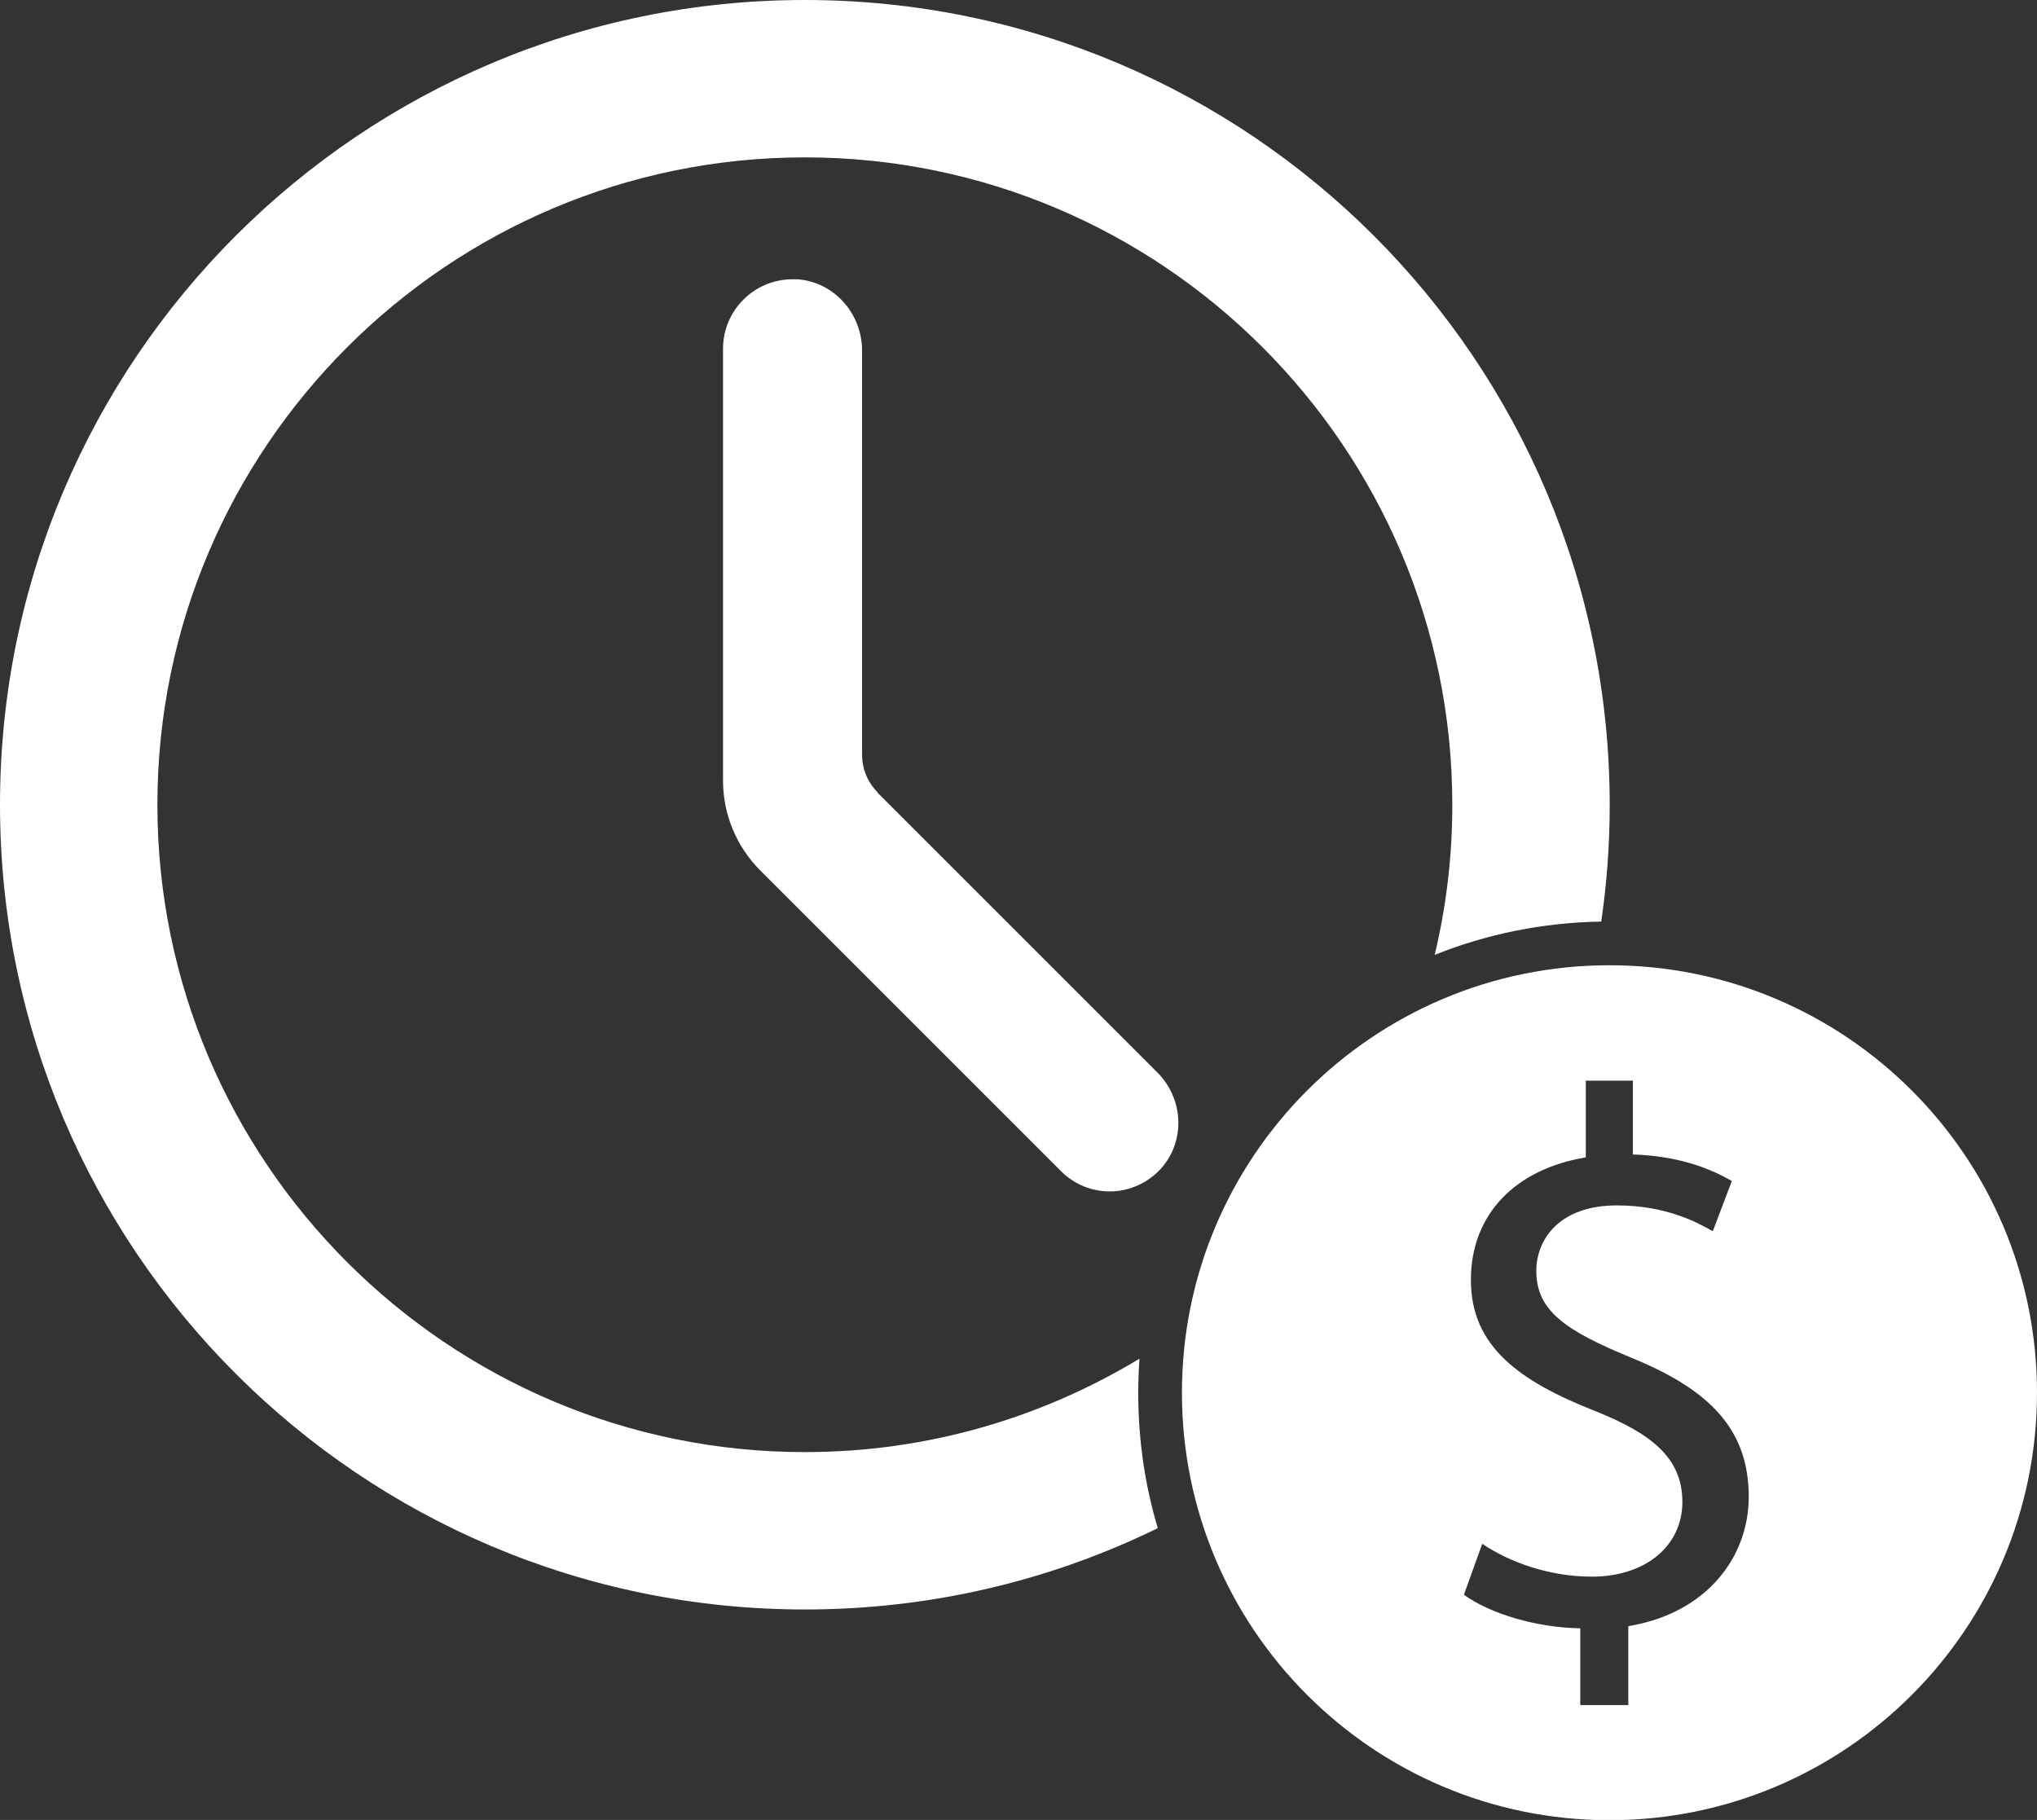
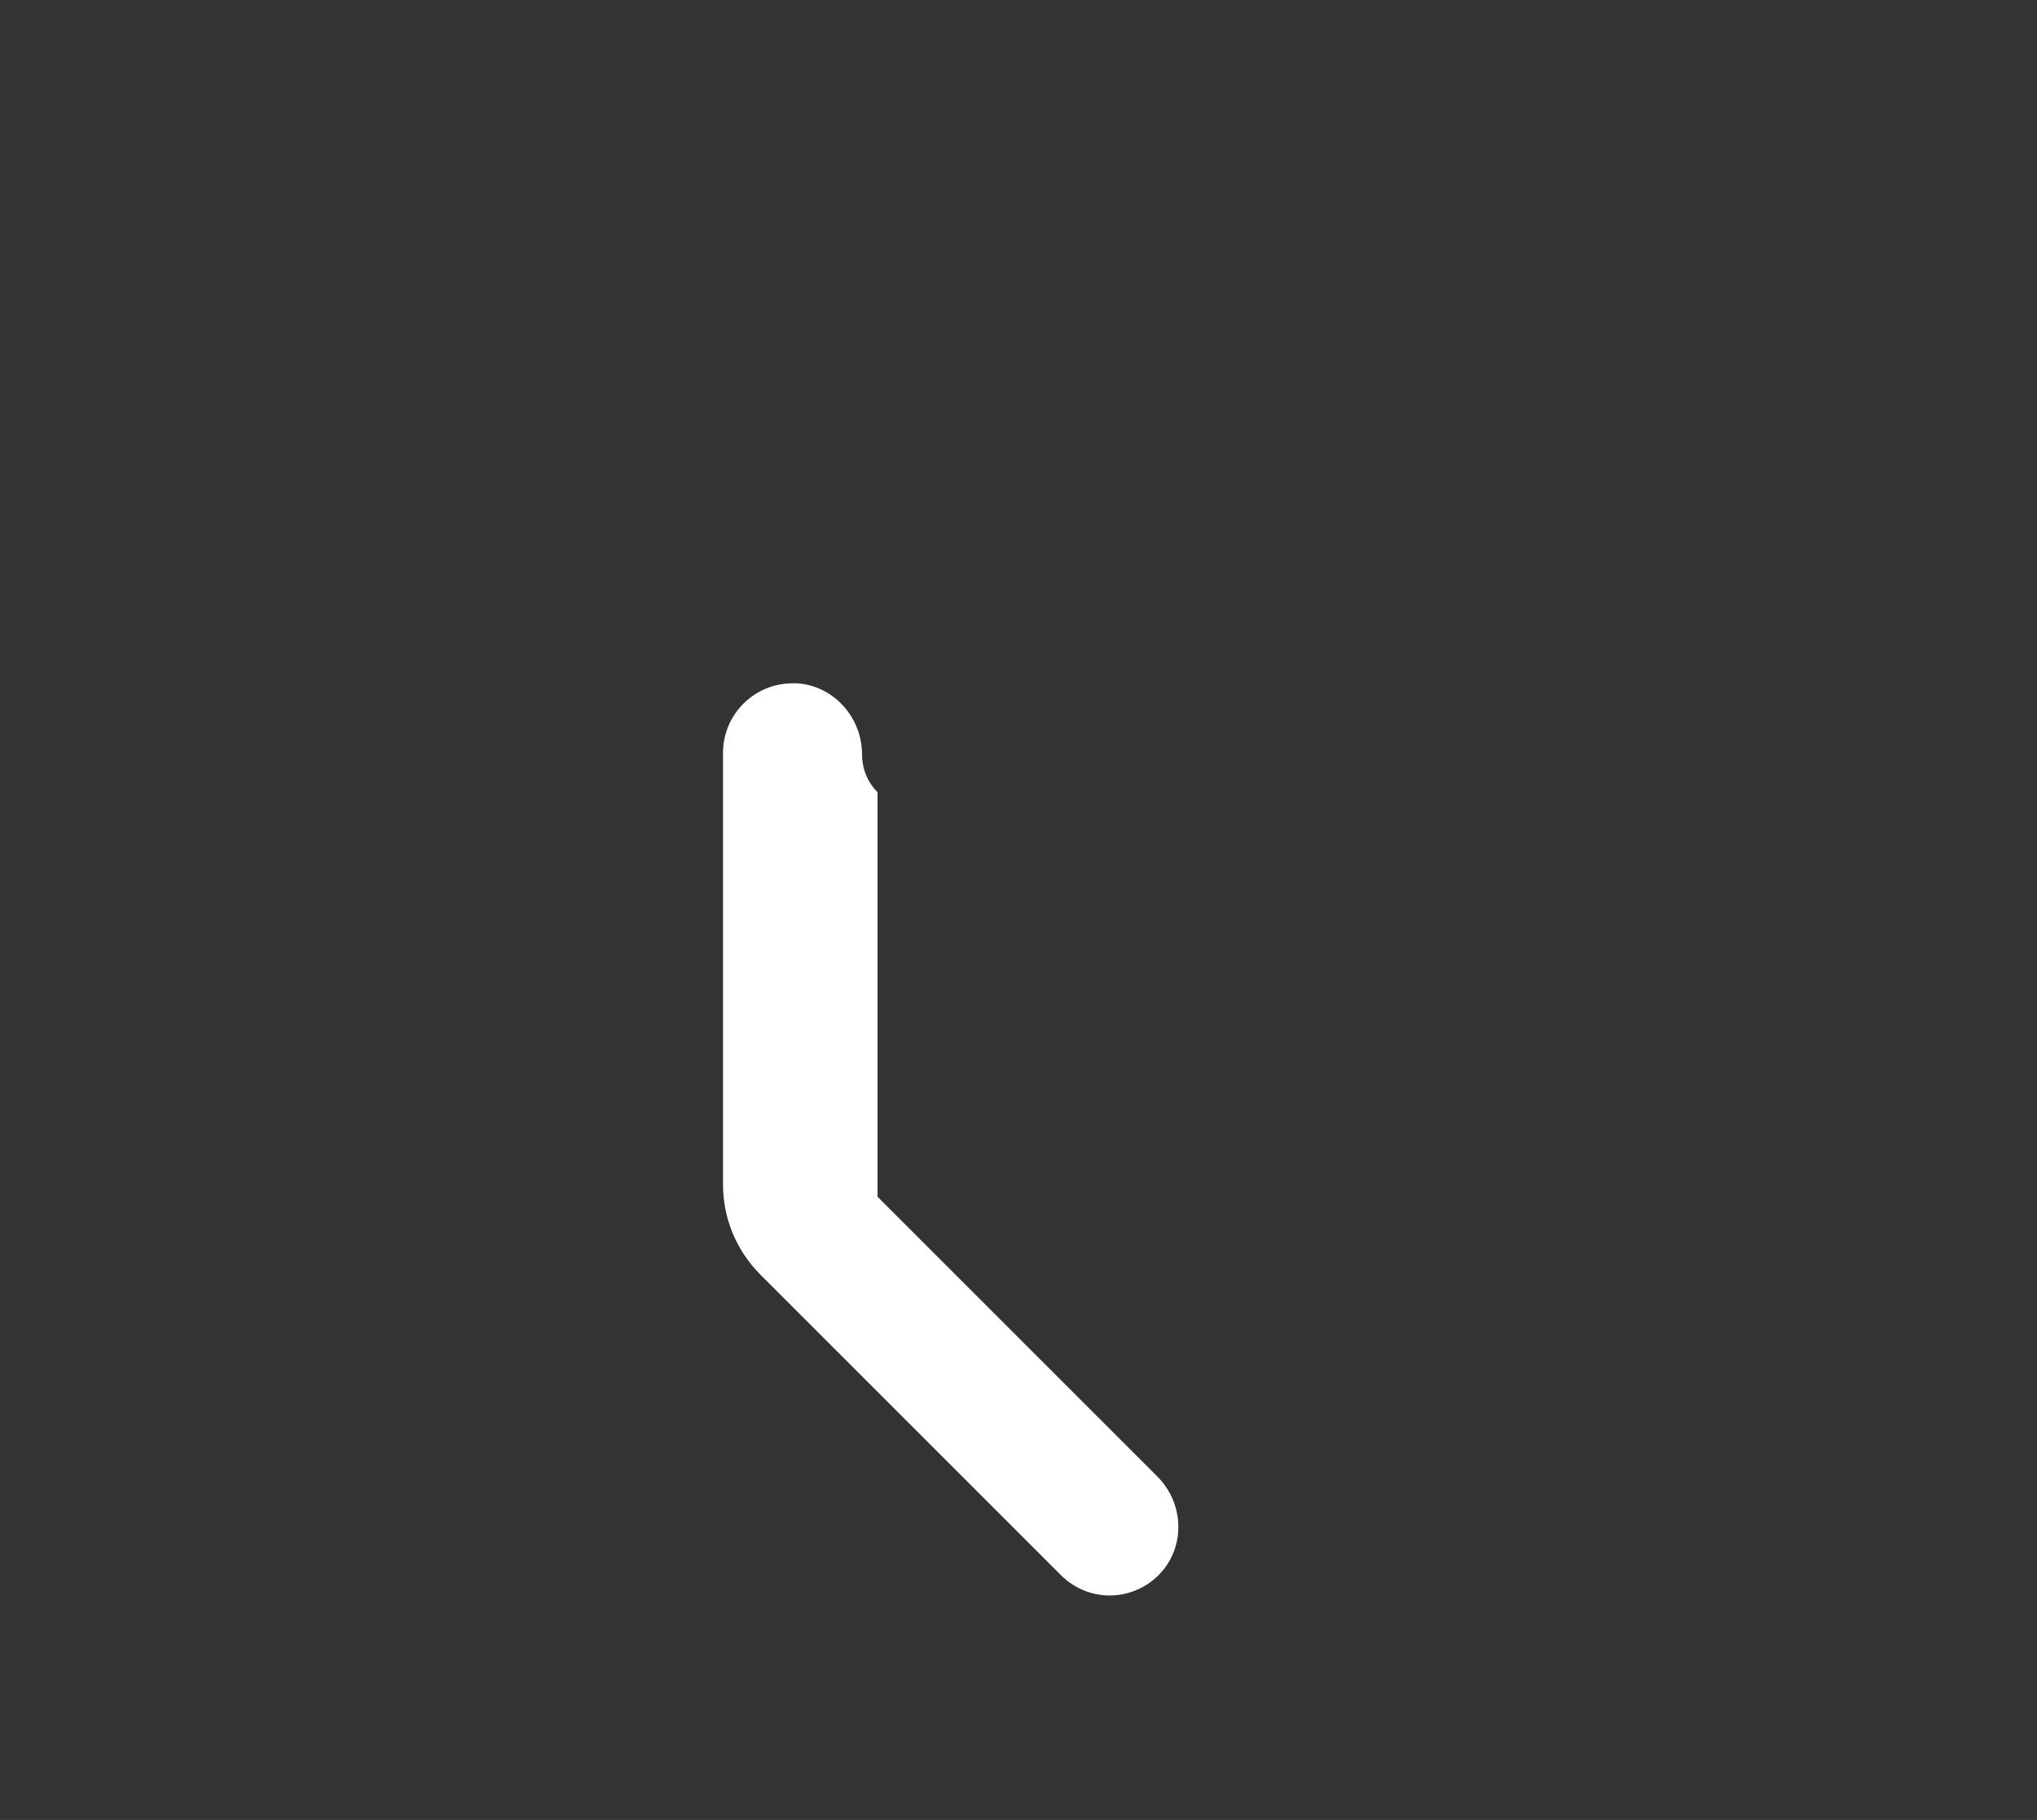
<svg xmlns="http://www.w3.org/2000/svg" id="Layer_2" data-name="Layer 2" viewBox="0 0 84.38 75.4">
  <rect x="0" y="0" width="84.38" height="75.4" fill="#333333" stroke="none" />
  <defs>
    <style>
      .cls-1 {
        fill: #fff;
      }
    </style>
  </defs>
  <g id="OBJECTS">
    <g>
-       <path class="cls-1" d="M36.35,32.82c-.41-.41-.64-.96-.64-1.55V14.53c0-1.56-1.18-2.86-2.69-2.96-.06,0-.13,0-.19,0-1.59,0-2.88,1.29-2.88,2.88v17.88c0,1.41.55,2.73,1.54,3.73l12.46,12.46c.54.54,1.26.84,2.02.84h0c.82,0,1.61-.36,2.15-.98.99-1.13.91-2.87-.19-3.96l-11.58-11.58Z" />
+       <path class="cls-1" d="M36.35,32.82c-.41-.41-.64-.96-.64-1.55c0-1.56-1.18-2.86-2.69-2.96-.06,0-.13,0-.19,0-1.59,0-2.88,1.29-2.88,2.88v17.88c0,1.41.55,2.73,1.54,3.73l12.46,12.46c.54.54,1.26.84,2.02.84h0c.82,0,1.61-.36,2.15-.98.99-1.13.91-2.87-.19-3.96l-11.58-11.58Z" />
      <g>
-         <path class="cls-1" d="M47.2,56.29c-4.05,2.45-8.79,3.87-13.86,3.87-14.79,0-26.82-12.03-26.82-26.82S18.55,6.52,33.34,6.52s26.82,12.03,26.82,26.82c0,2.14-.25,4.22-.73,6.22,2.17-.87,4.5-1.34,6.9-1.38.23-1.58.35-3.19.35-4.84C66.67,14.93,51.75,0,33.34,0S0,14.93,0,33.34s14.93,33.34,33.34,33.34c5.25,0,10.21-1.21,14.62-3.37-.54-1.8-.81-3.68-.81-5.61,0-.47.02-.94.05-1.41Z" />
-         <path class="cls-1" d="M66.67,39.99c-9.78,0-17.71,7.93-17.71,17.71s7.93,17.71,17.71,17.71,17.71-7.93,17.71-17.71-7.93-17.71-17.71-17.71ZM67.45,67.36v3.28h-1.99v-3.18c-1.83-.03-3.72-.6-4.82-1.39l.76-2.11c1.13.76,2.77,1.36,4.54,1.36,2.24,0,3.75-1.29,3.75-3.09s-1.23-2.81-3.56-3.75c-3.22-1.26-5.2-2.71-5.2-5.45s1.86-4.6,4.76-5.08v-3.18h1.95v3.06c1.89.06,3.18.57,4.1,1.1l-.79,2.08c-.66-.38-1.95-1.07-3.97-1.07-2.43,0-3.34,1.45-3.34,2.71,0,1.64,1.17,2.46,3.91,3.59,3.25,1.32,4.89,2.96,4.89,5.77,0,2.49-1.73,4.82-4.98,5.36Z" />
-       </g>
+         </g>
    </g>
  </g>
</svg>